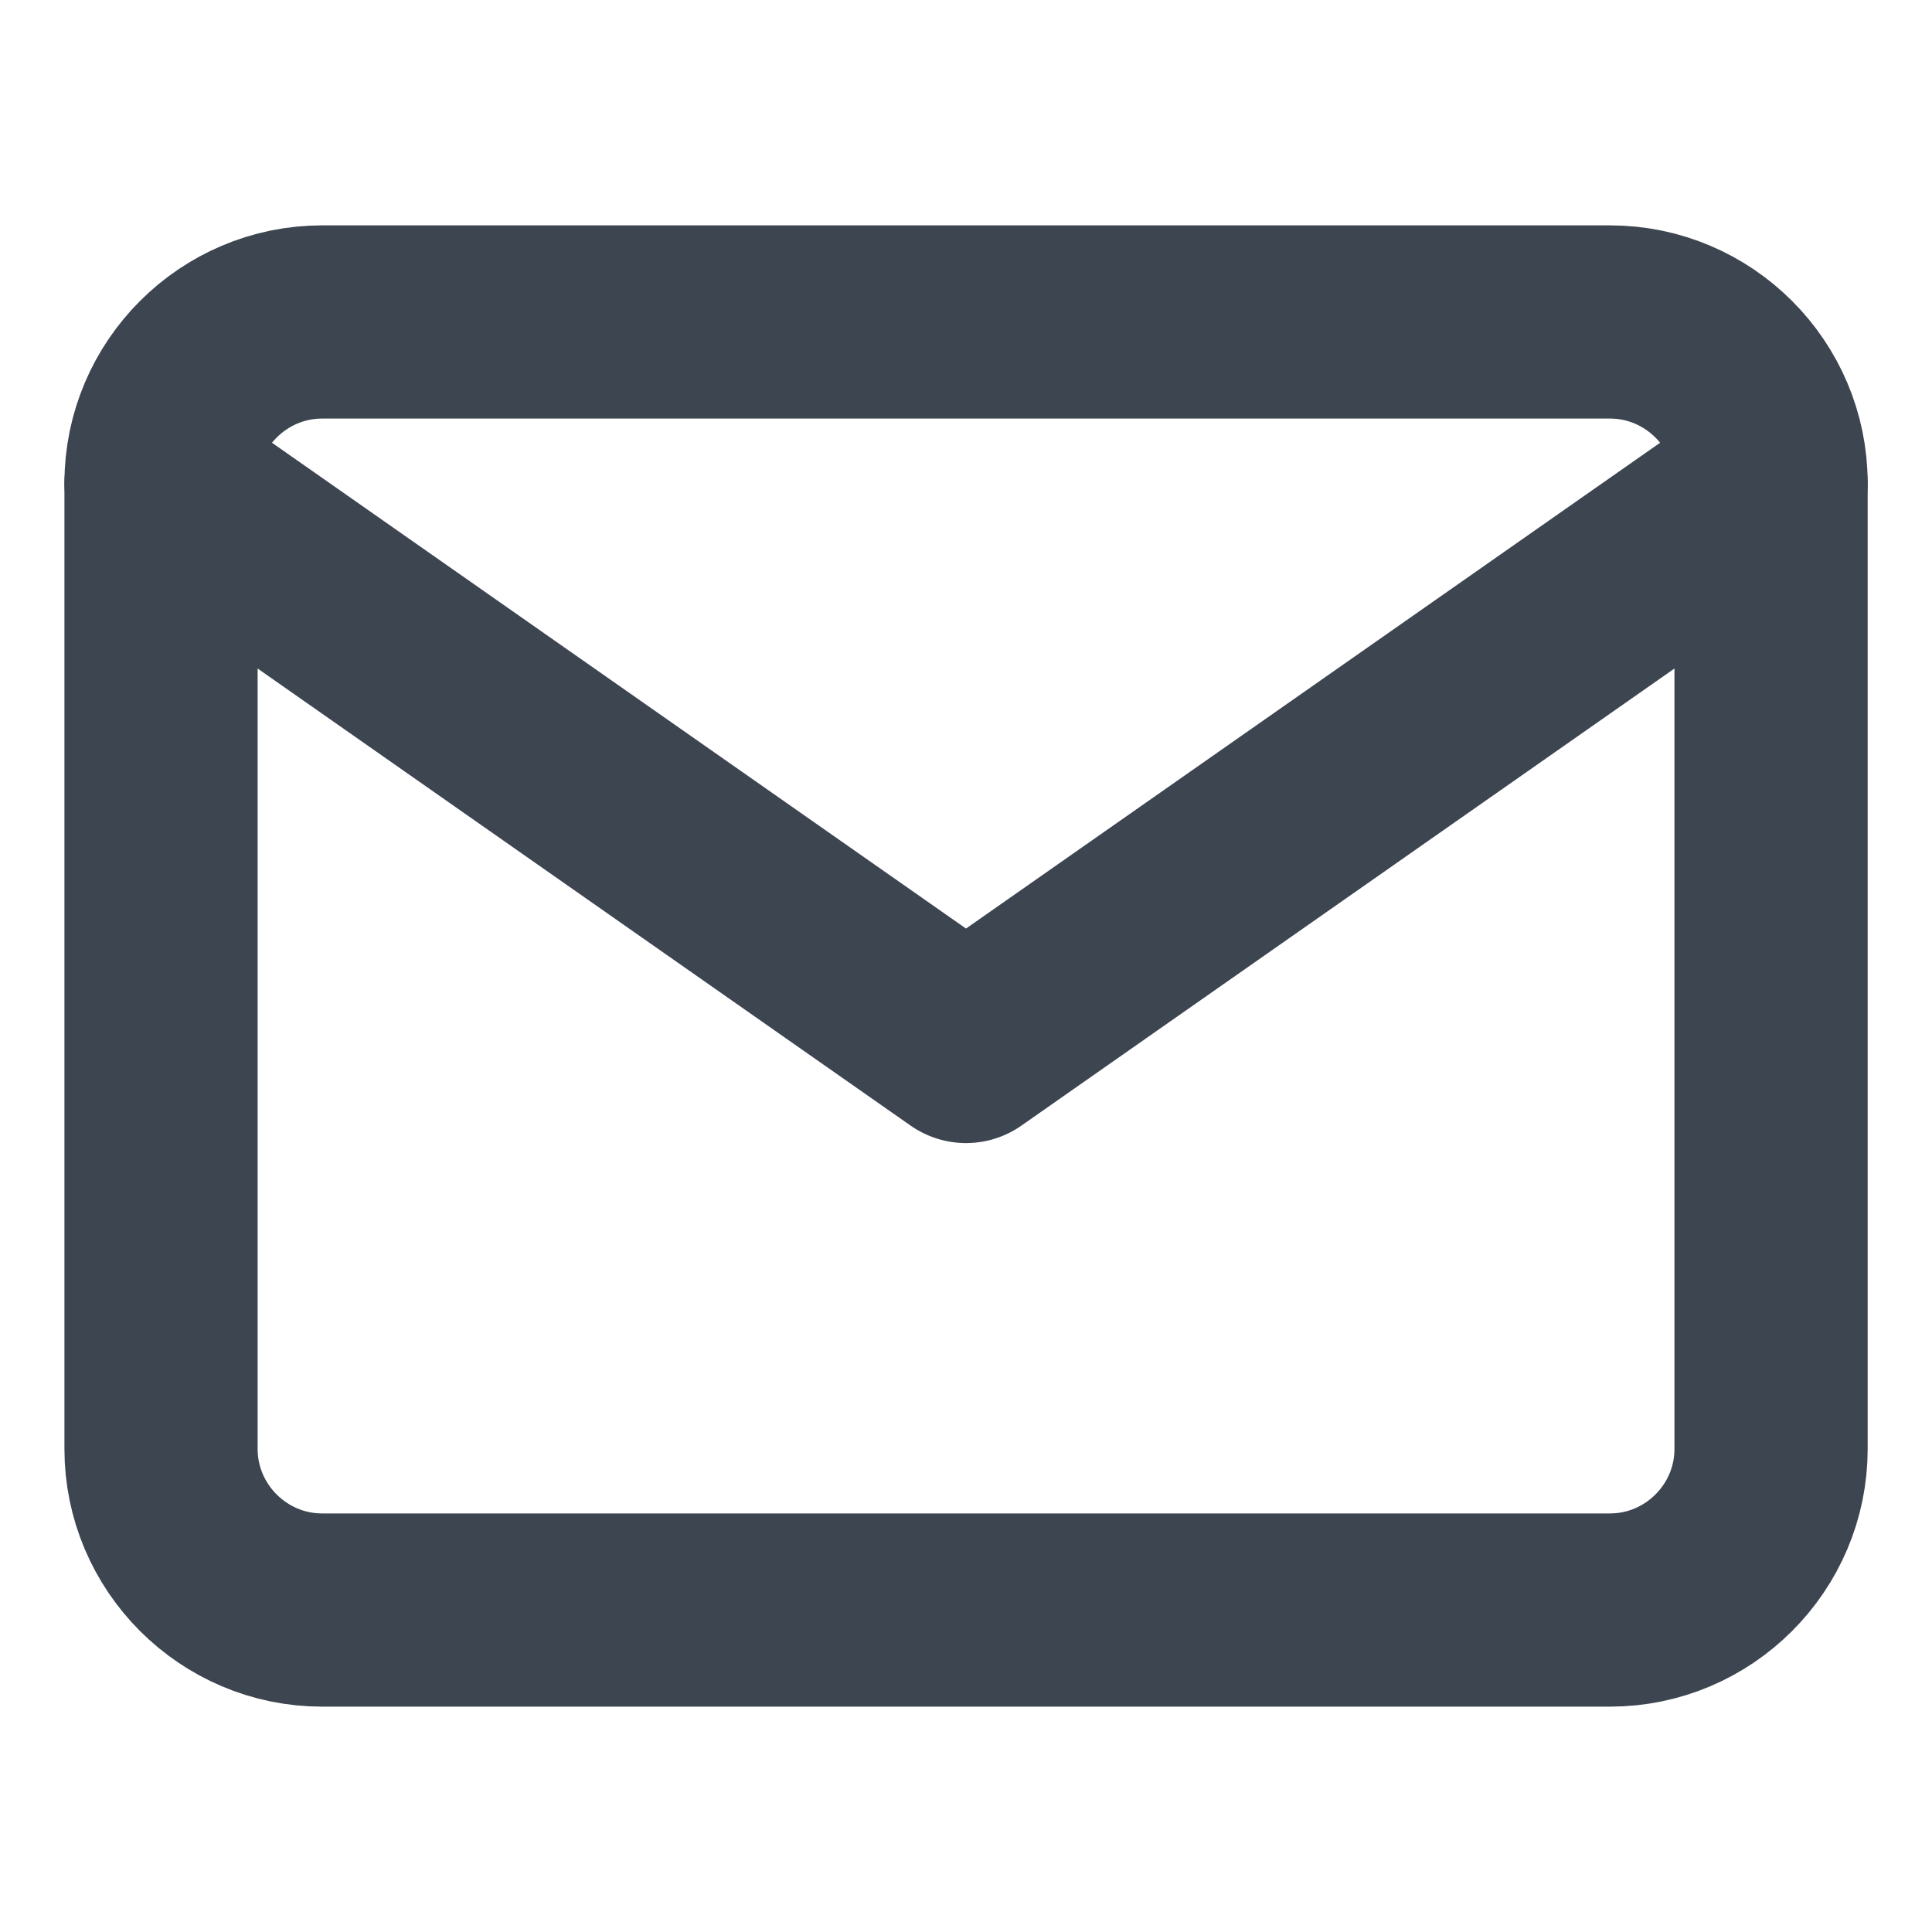
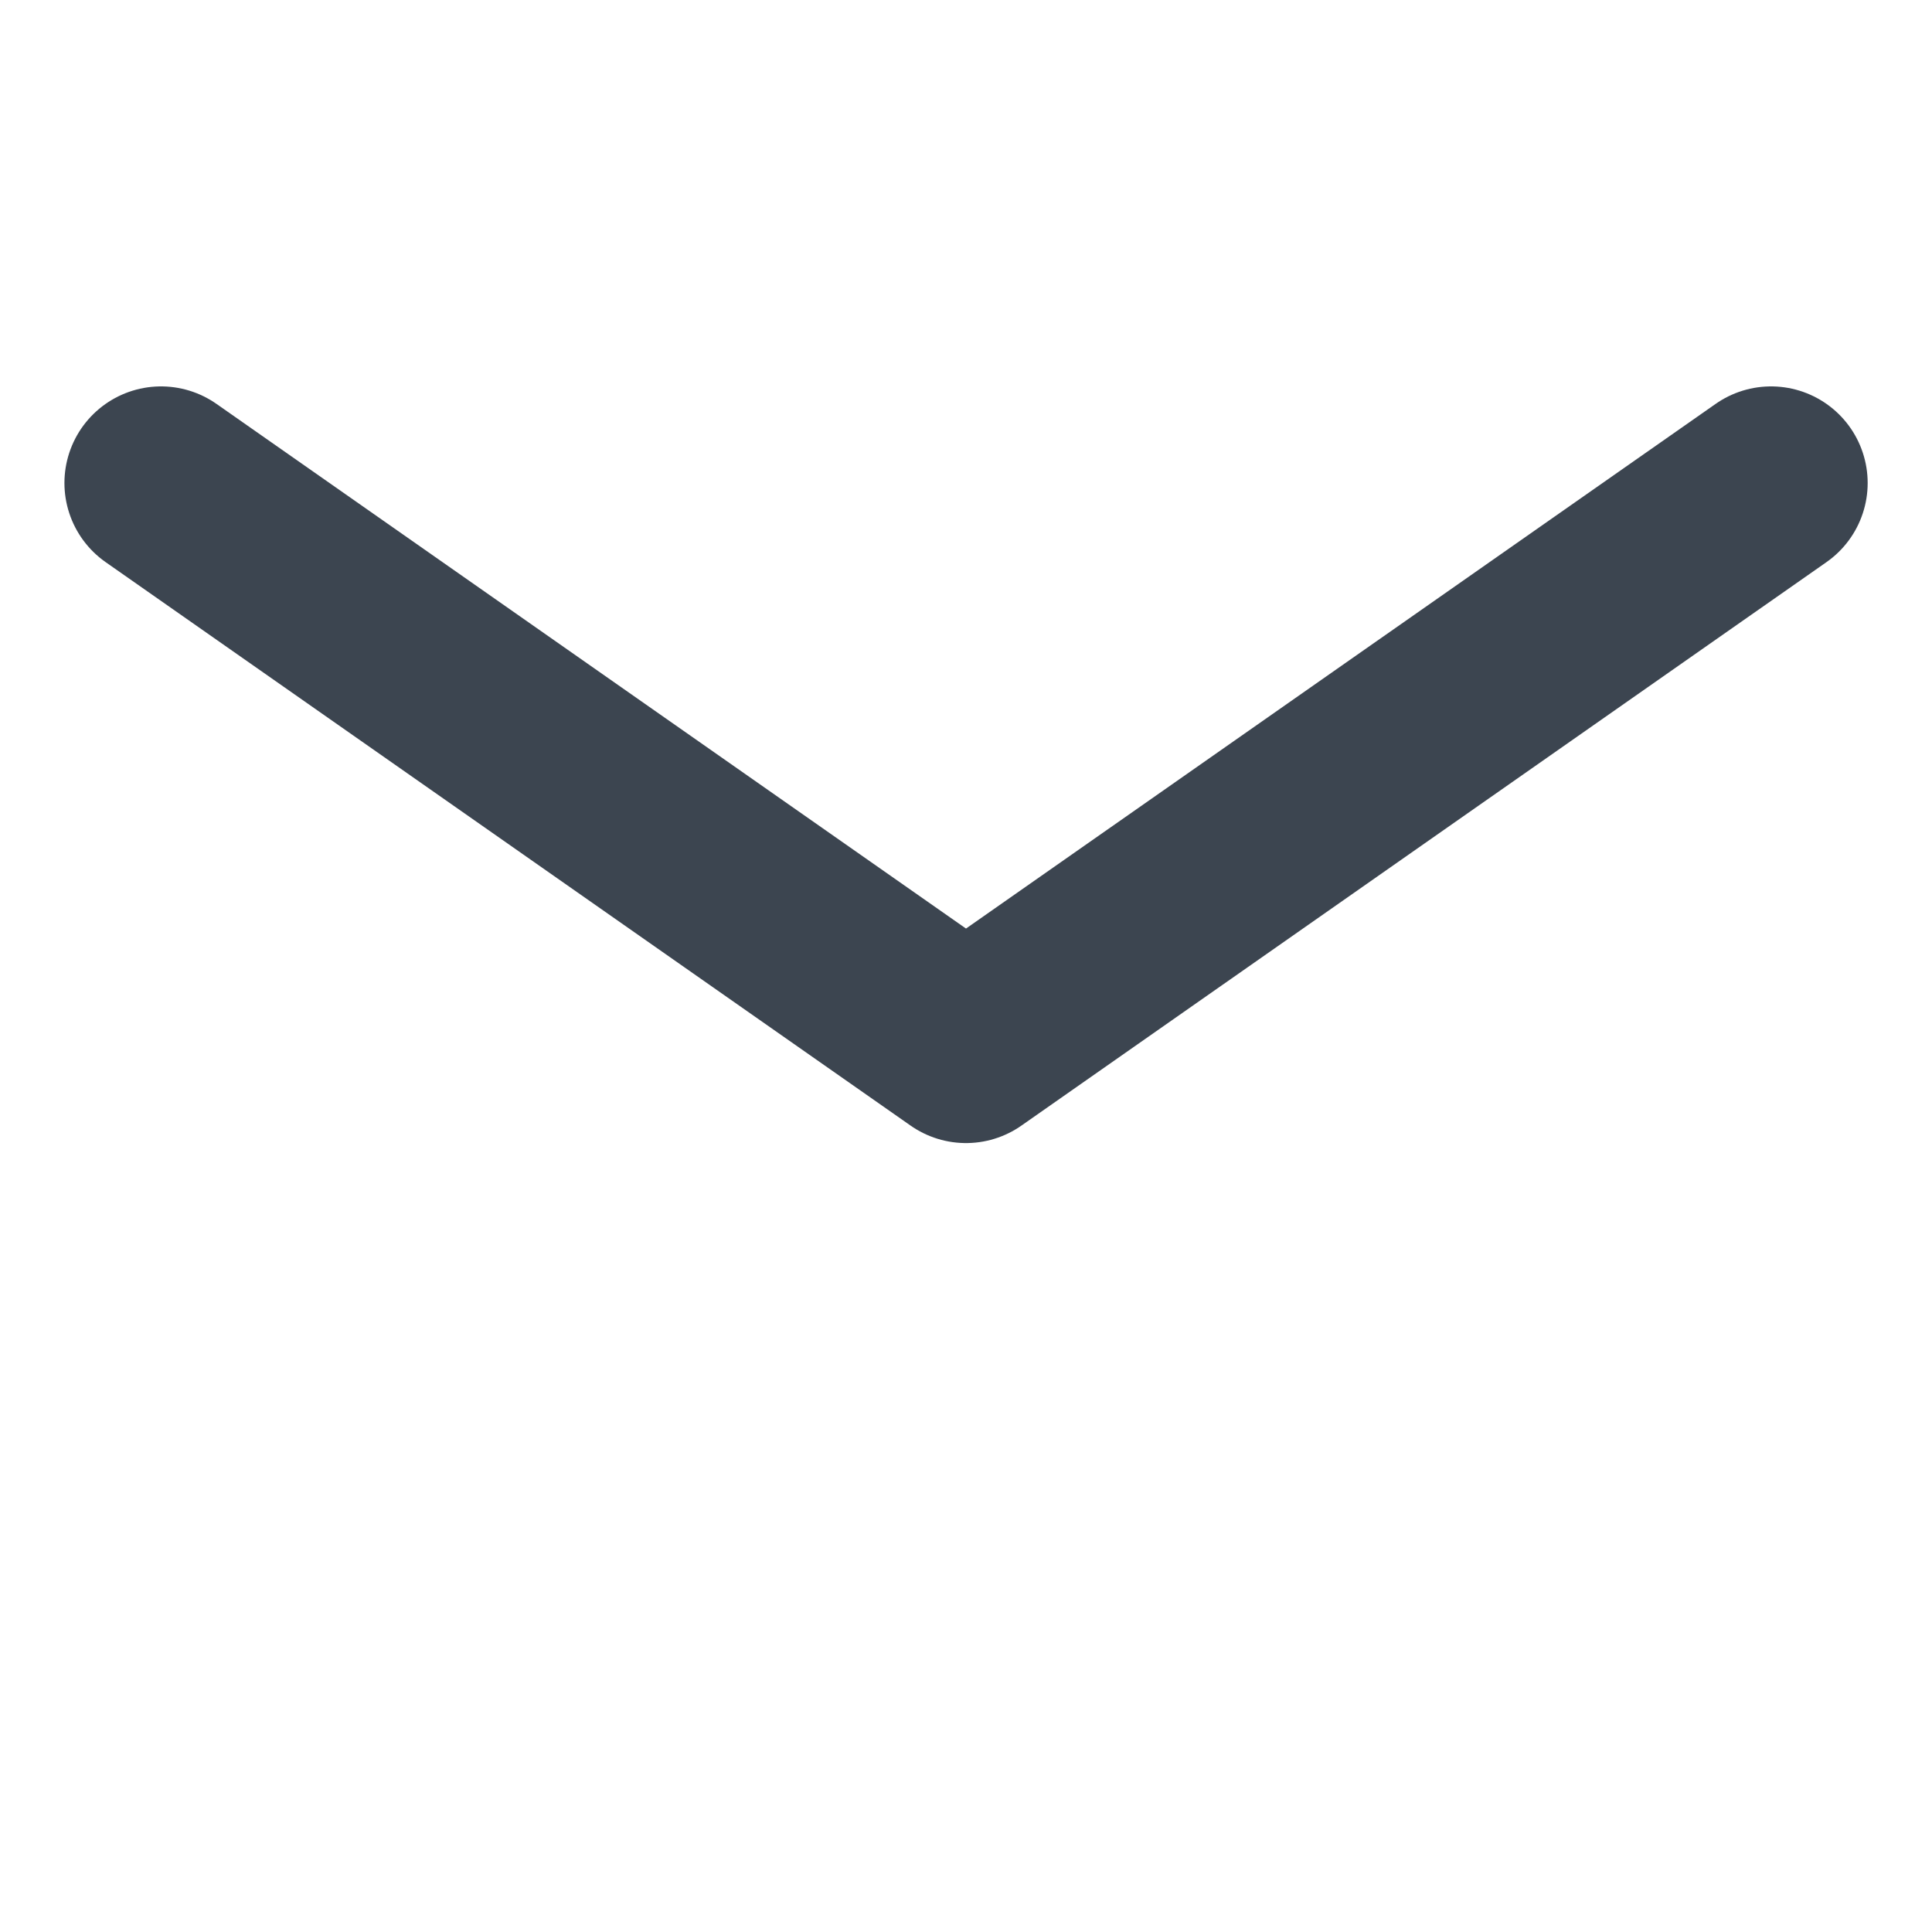
<svg xmlns="http://www.w3.org/2000/svg" width="20" height="20" viewBox="0 0 20 20" fill="none">
-   <path d="M3.334 3.333H16.667C17.584 3.333 18.334 4.083 18.334 5V15C18.334 15.917 17.584 16.667 16.667 16.667H3.334C2.417 16.667 1.667 15.917 1.667 15V5C1.667 4.083 2.417 3.333 3.334 3.333Z" stroke="#3C4550" stroke-width="2" stroke-linecap="round" stroke-linejoin="round" />
  <path d="M18.334 5L10 10.833L1.667 5" stroke="#3C4550" stroke-width="2" stroke-linecap="round" stroke-linejoin="round" />
</svg>